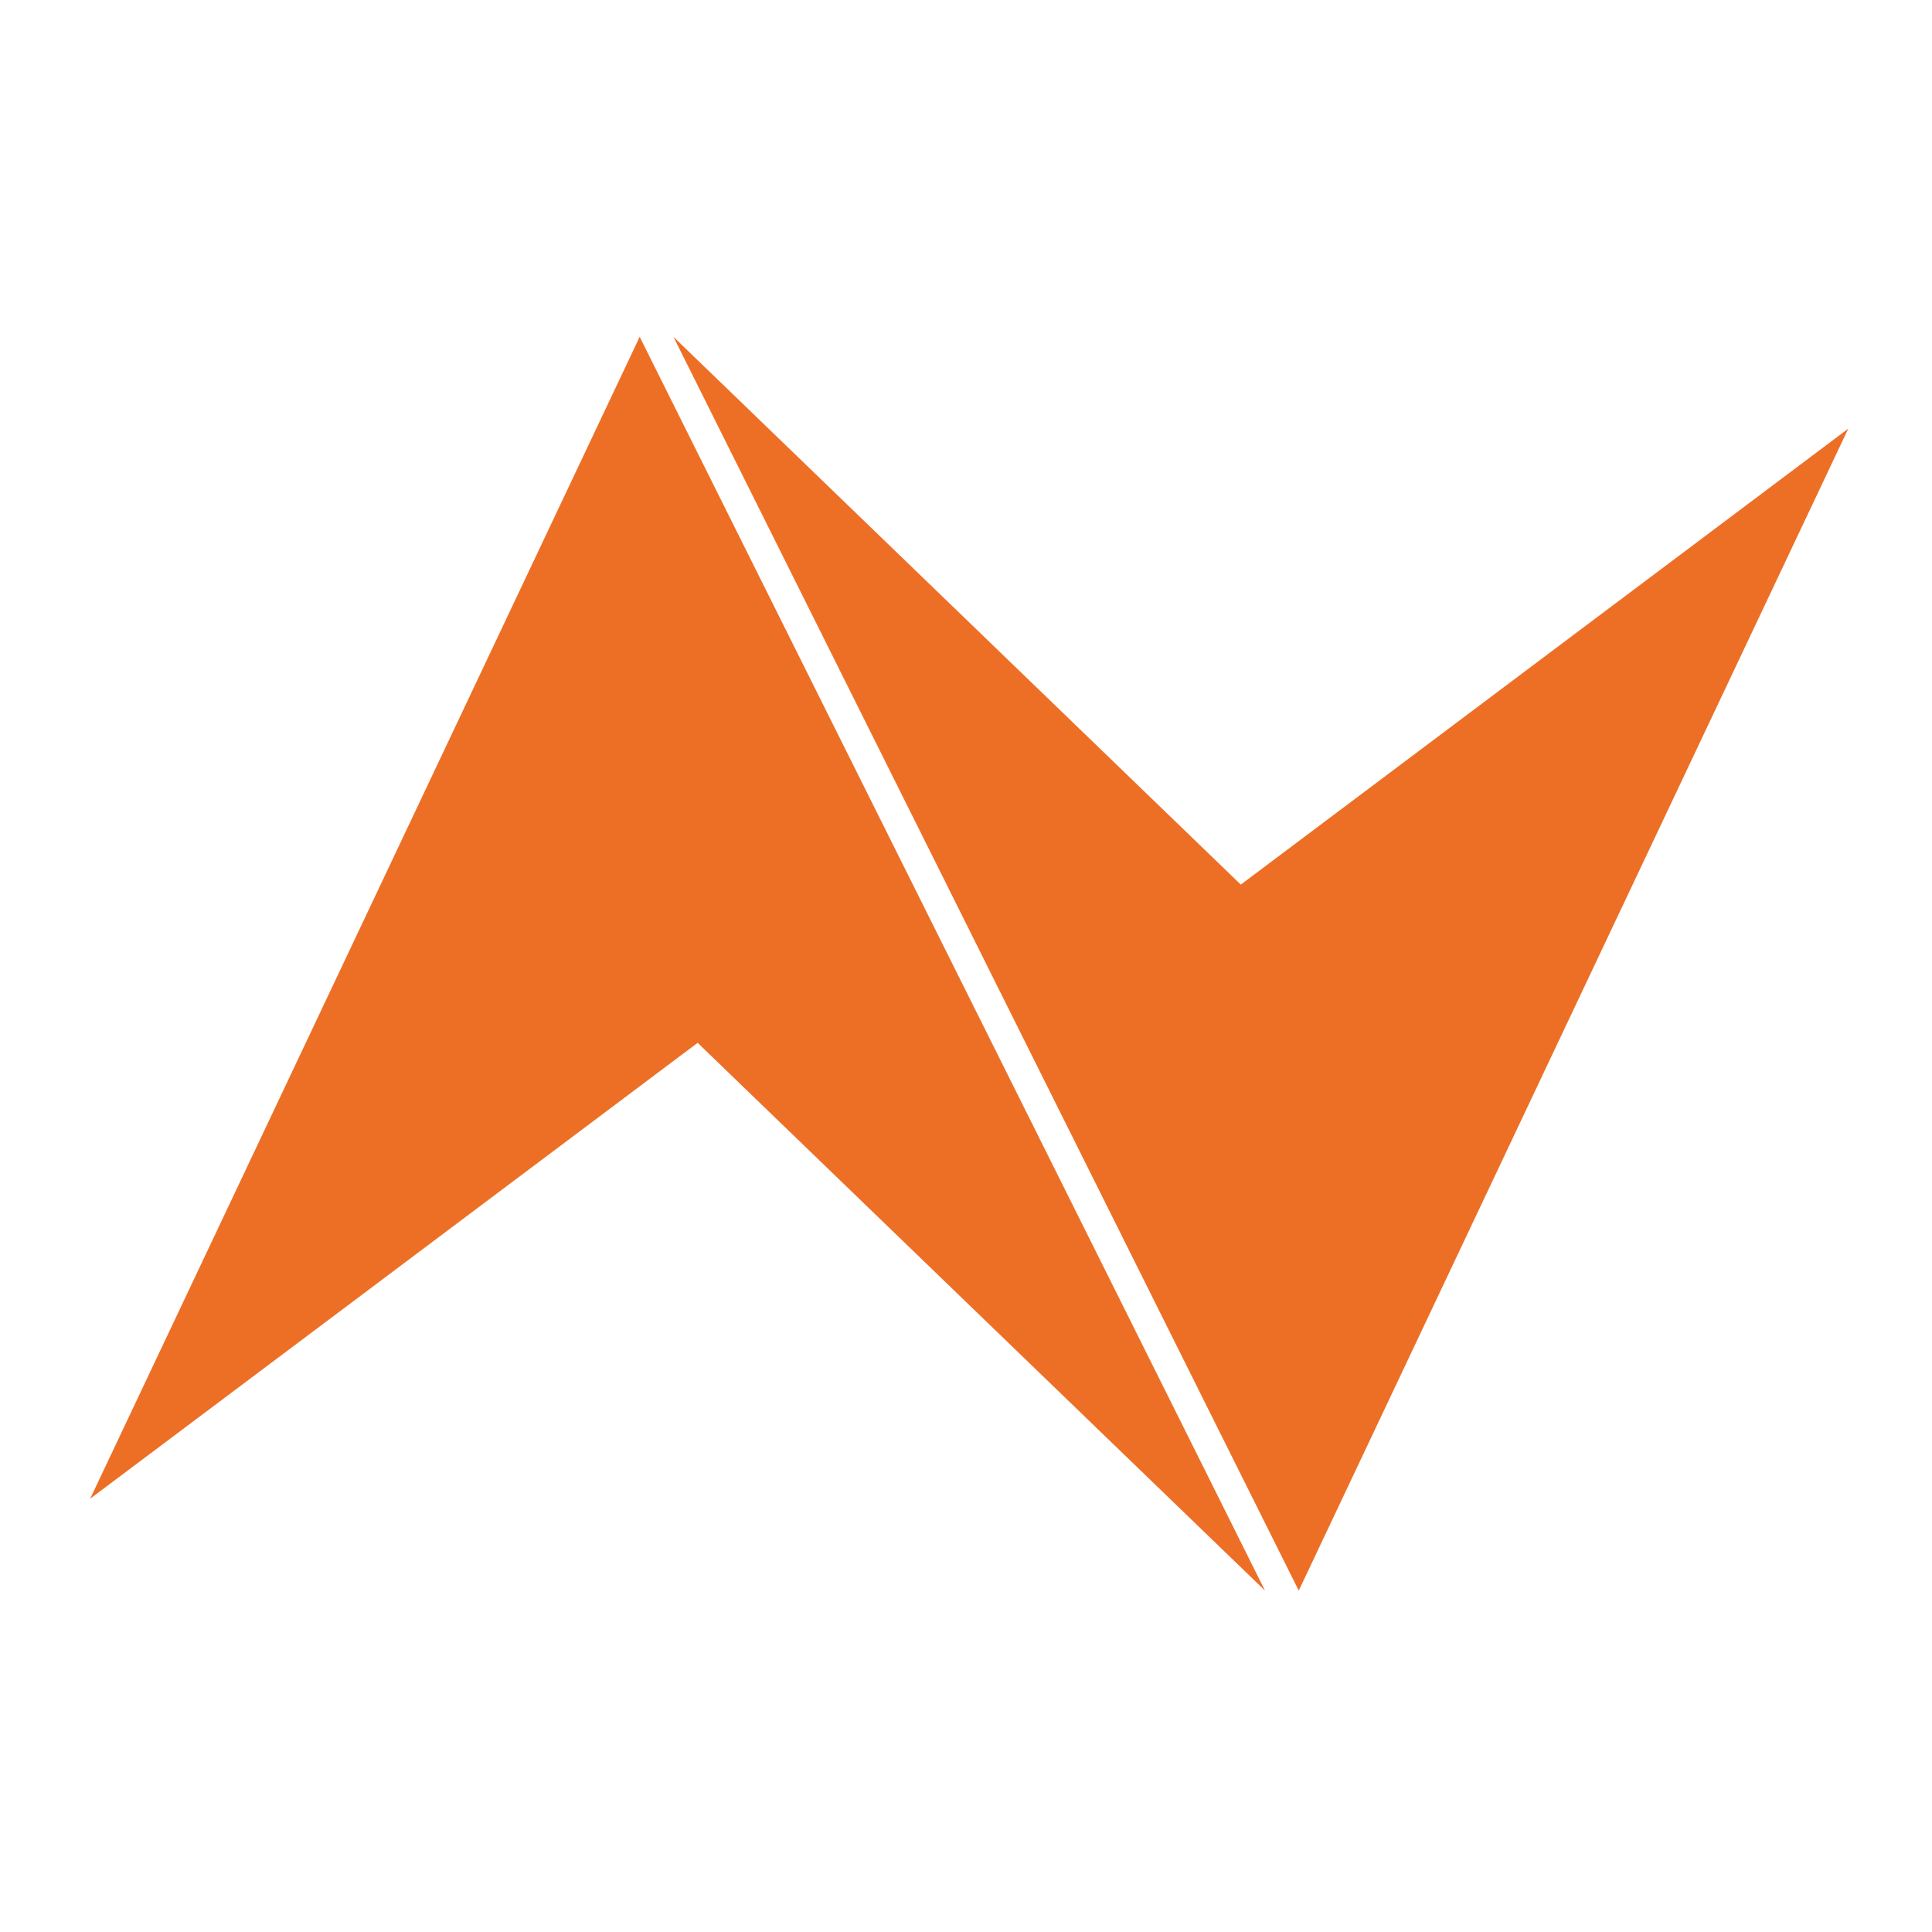
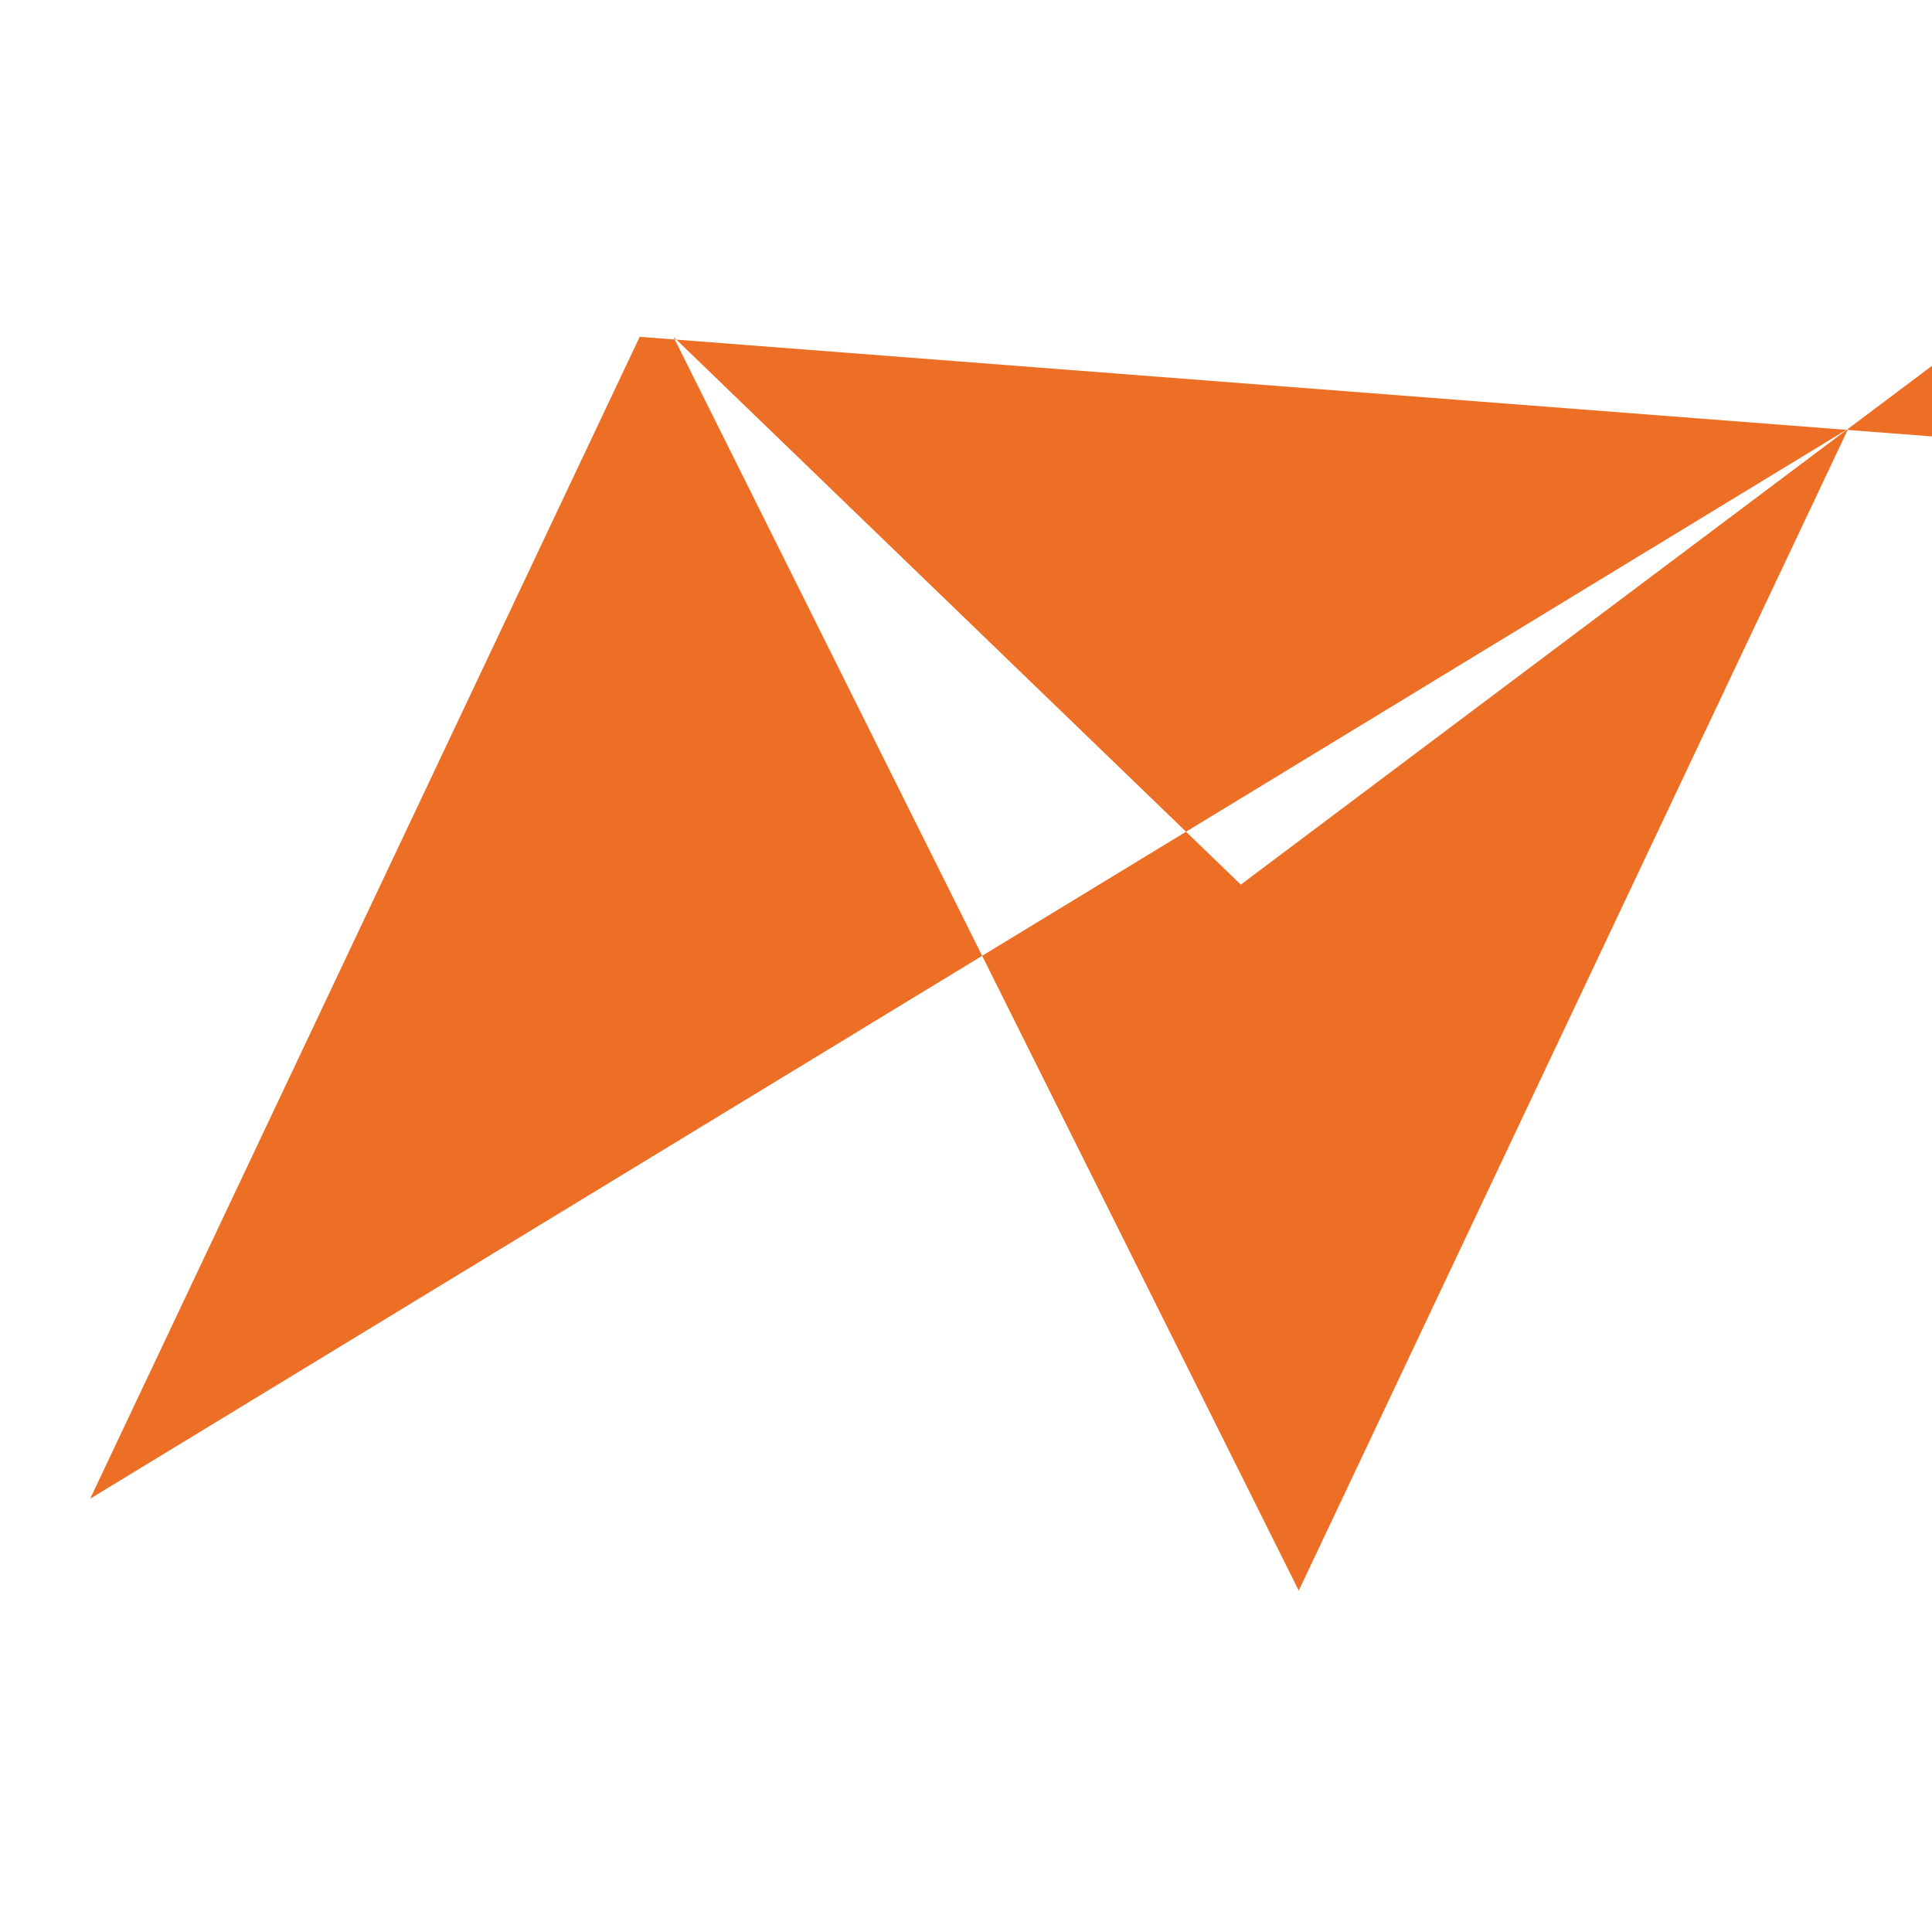
<svg xmlns="http://www.w3.org/2000/svg" version="1.2" baseProfile="tiny-ps" id="Nvoip" viewBox="0 0 300 300" xml:space="preserve">
  <title>Nvoip</title>
-   <path fill-rule="evenodd" fill="#ED6F26" d="M287,66.56l-85.33,180.43L104.57,52.3l88.1,85.06l62.93-47.23L287,66.56z M14,232.72  l31.4-23.56l62.93-47.23l88.1,85.06L99.33,52.3L14,232.72z" />
+   <path fill-rule="evenodd" fill="#ED6F26" d="M287,66.56l-85.33,180.43L104.57,52.3l88.1,85.06l62.93-47.23L287,66.56z l31.4-23.56l62.93-47.23l88.1,85.06L99.33,52.3L14,232.72z" />
</svg>